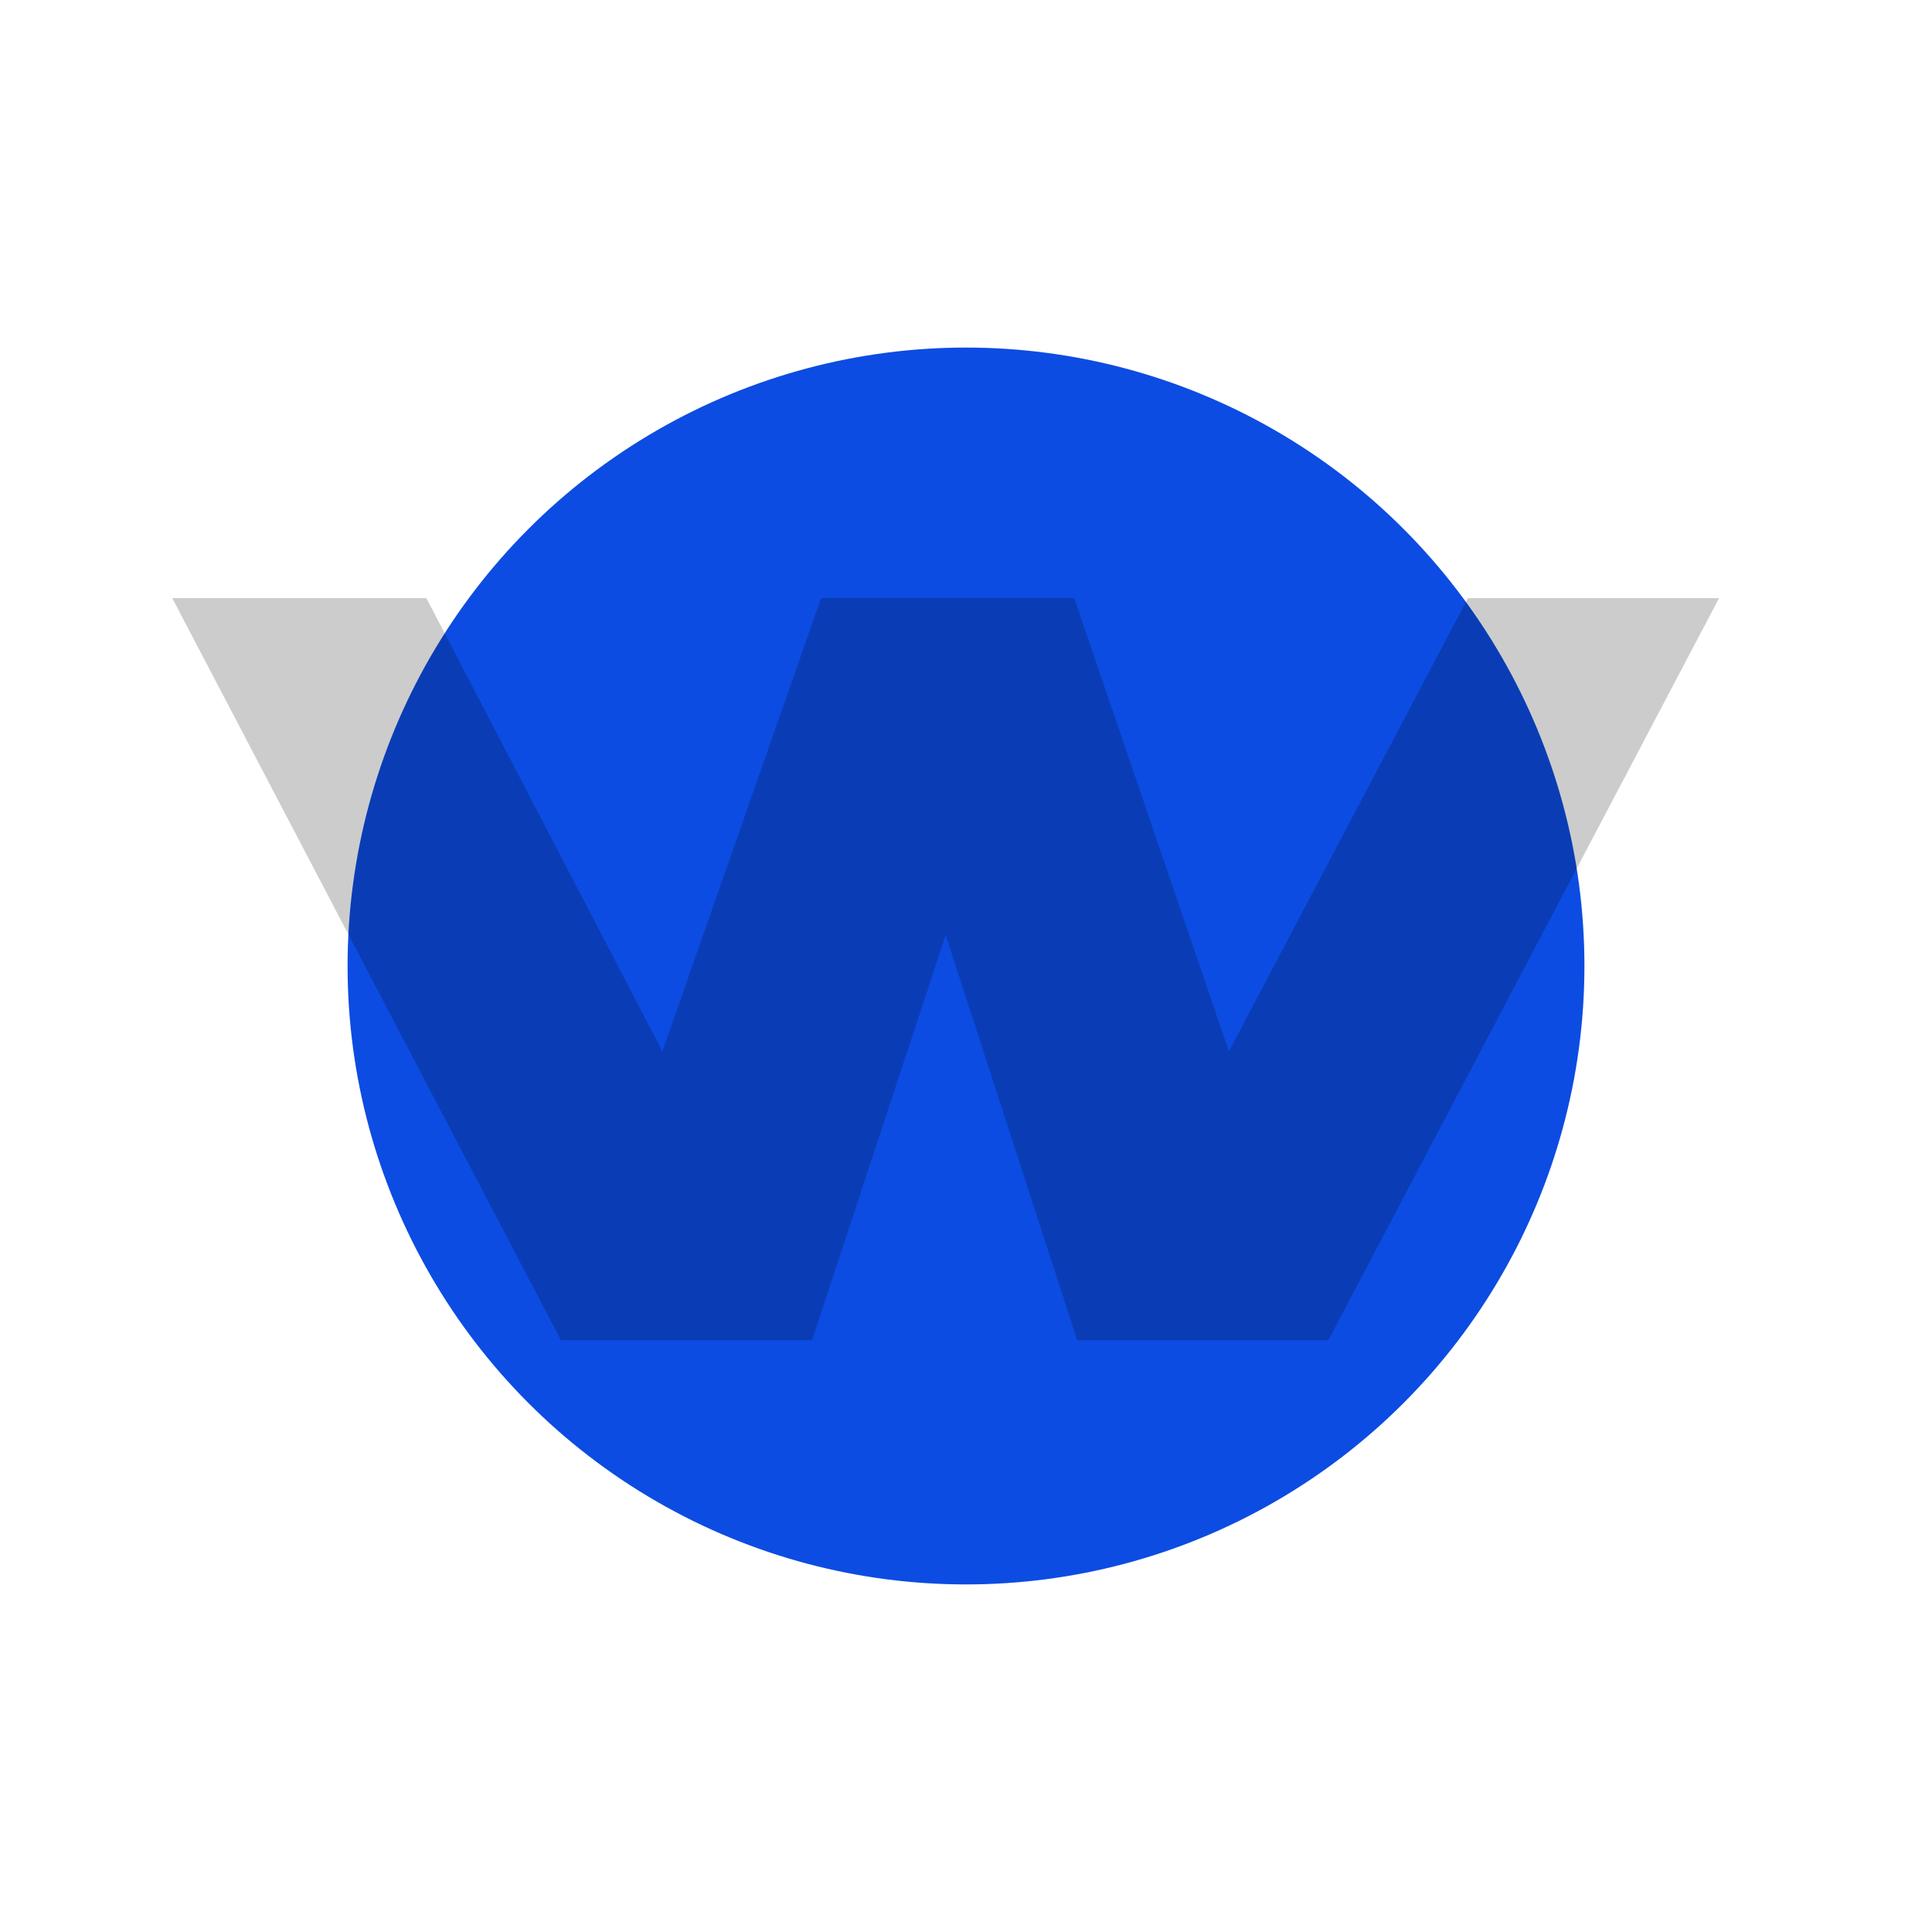
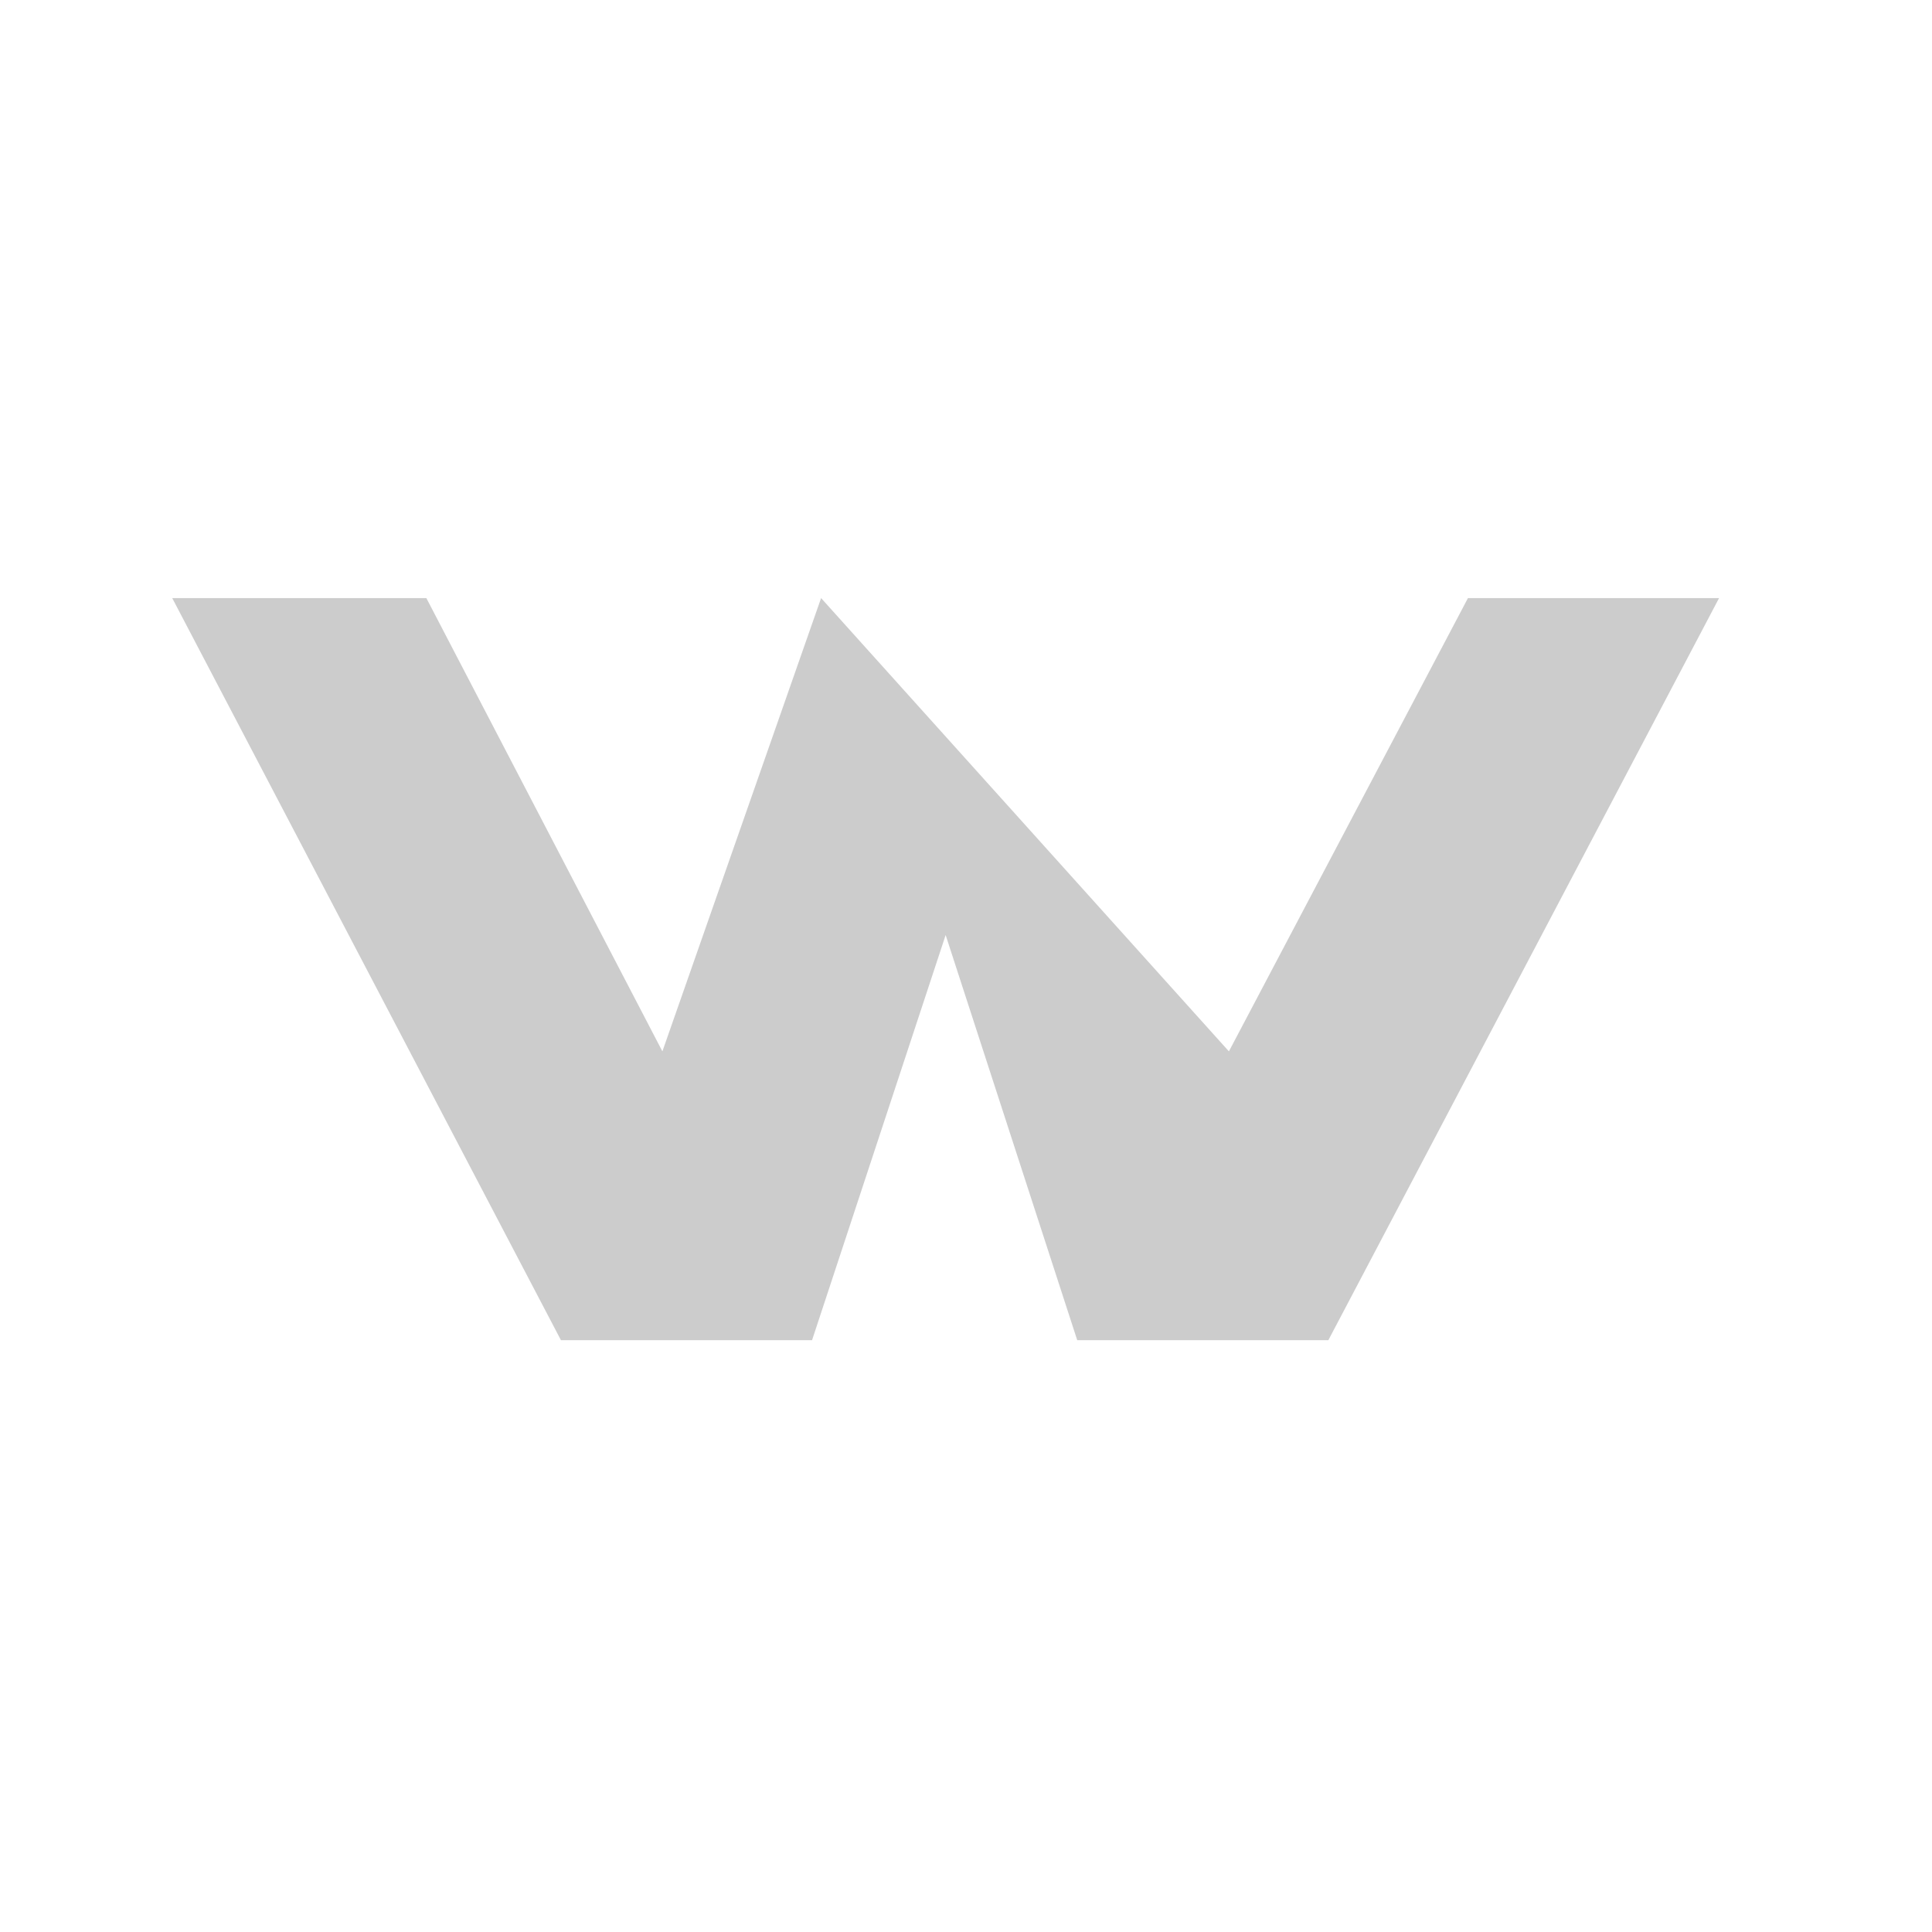
<svg xmlns="http://www.w3.org/2000/svg" width="617" height="617" viewBox="0 0 617 617" fill="none">
  <g filter="url(#filter0_f_303_894)">
-     <circle cx="308.5" cy="308.5" r="197.5" fill="#0C4CE2" />
-   </g>
-   <path opacity="0.2" d="M392.46 335.762L468.805 191H549L424.217 428H344.022L302 298.611L259.336 428H179.142L55 191H136.157L211.54 335.762L262.223 191H343.06L392.46 335.762Z" fill="black" />
+     </g>
+   <path opacity="0.2" d="M392.46 335.762L468.805 191H549L424.217 428H344.022L302 298.611L259.336 428H179.142L55 191H136.157L211.54 335.762L262.223 191L392.46 335.762Z" fill="black" />
  <defs>
    <filter id="filter0_f_303_894" x="0" y="0" width="617" height="617" filterUnits="userSpaceOnUse" color-interpolation-filters="sRGB">
      <feFlood flood-opacity="0" result="BackgroundImageFix" />
      <feBlend mode="normal" in="SourceGraphic" in2="BackgroundImageFix" result="shape" />
      <feGaussianBlur stdDeviation="55.5" result="effect1_foregroundBlur_303_894" />
    </filter>
  </defs>
</svg>